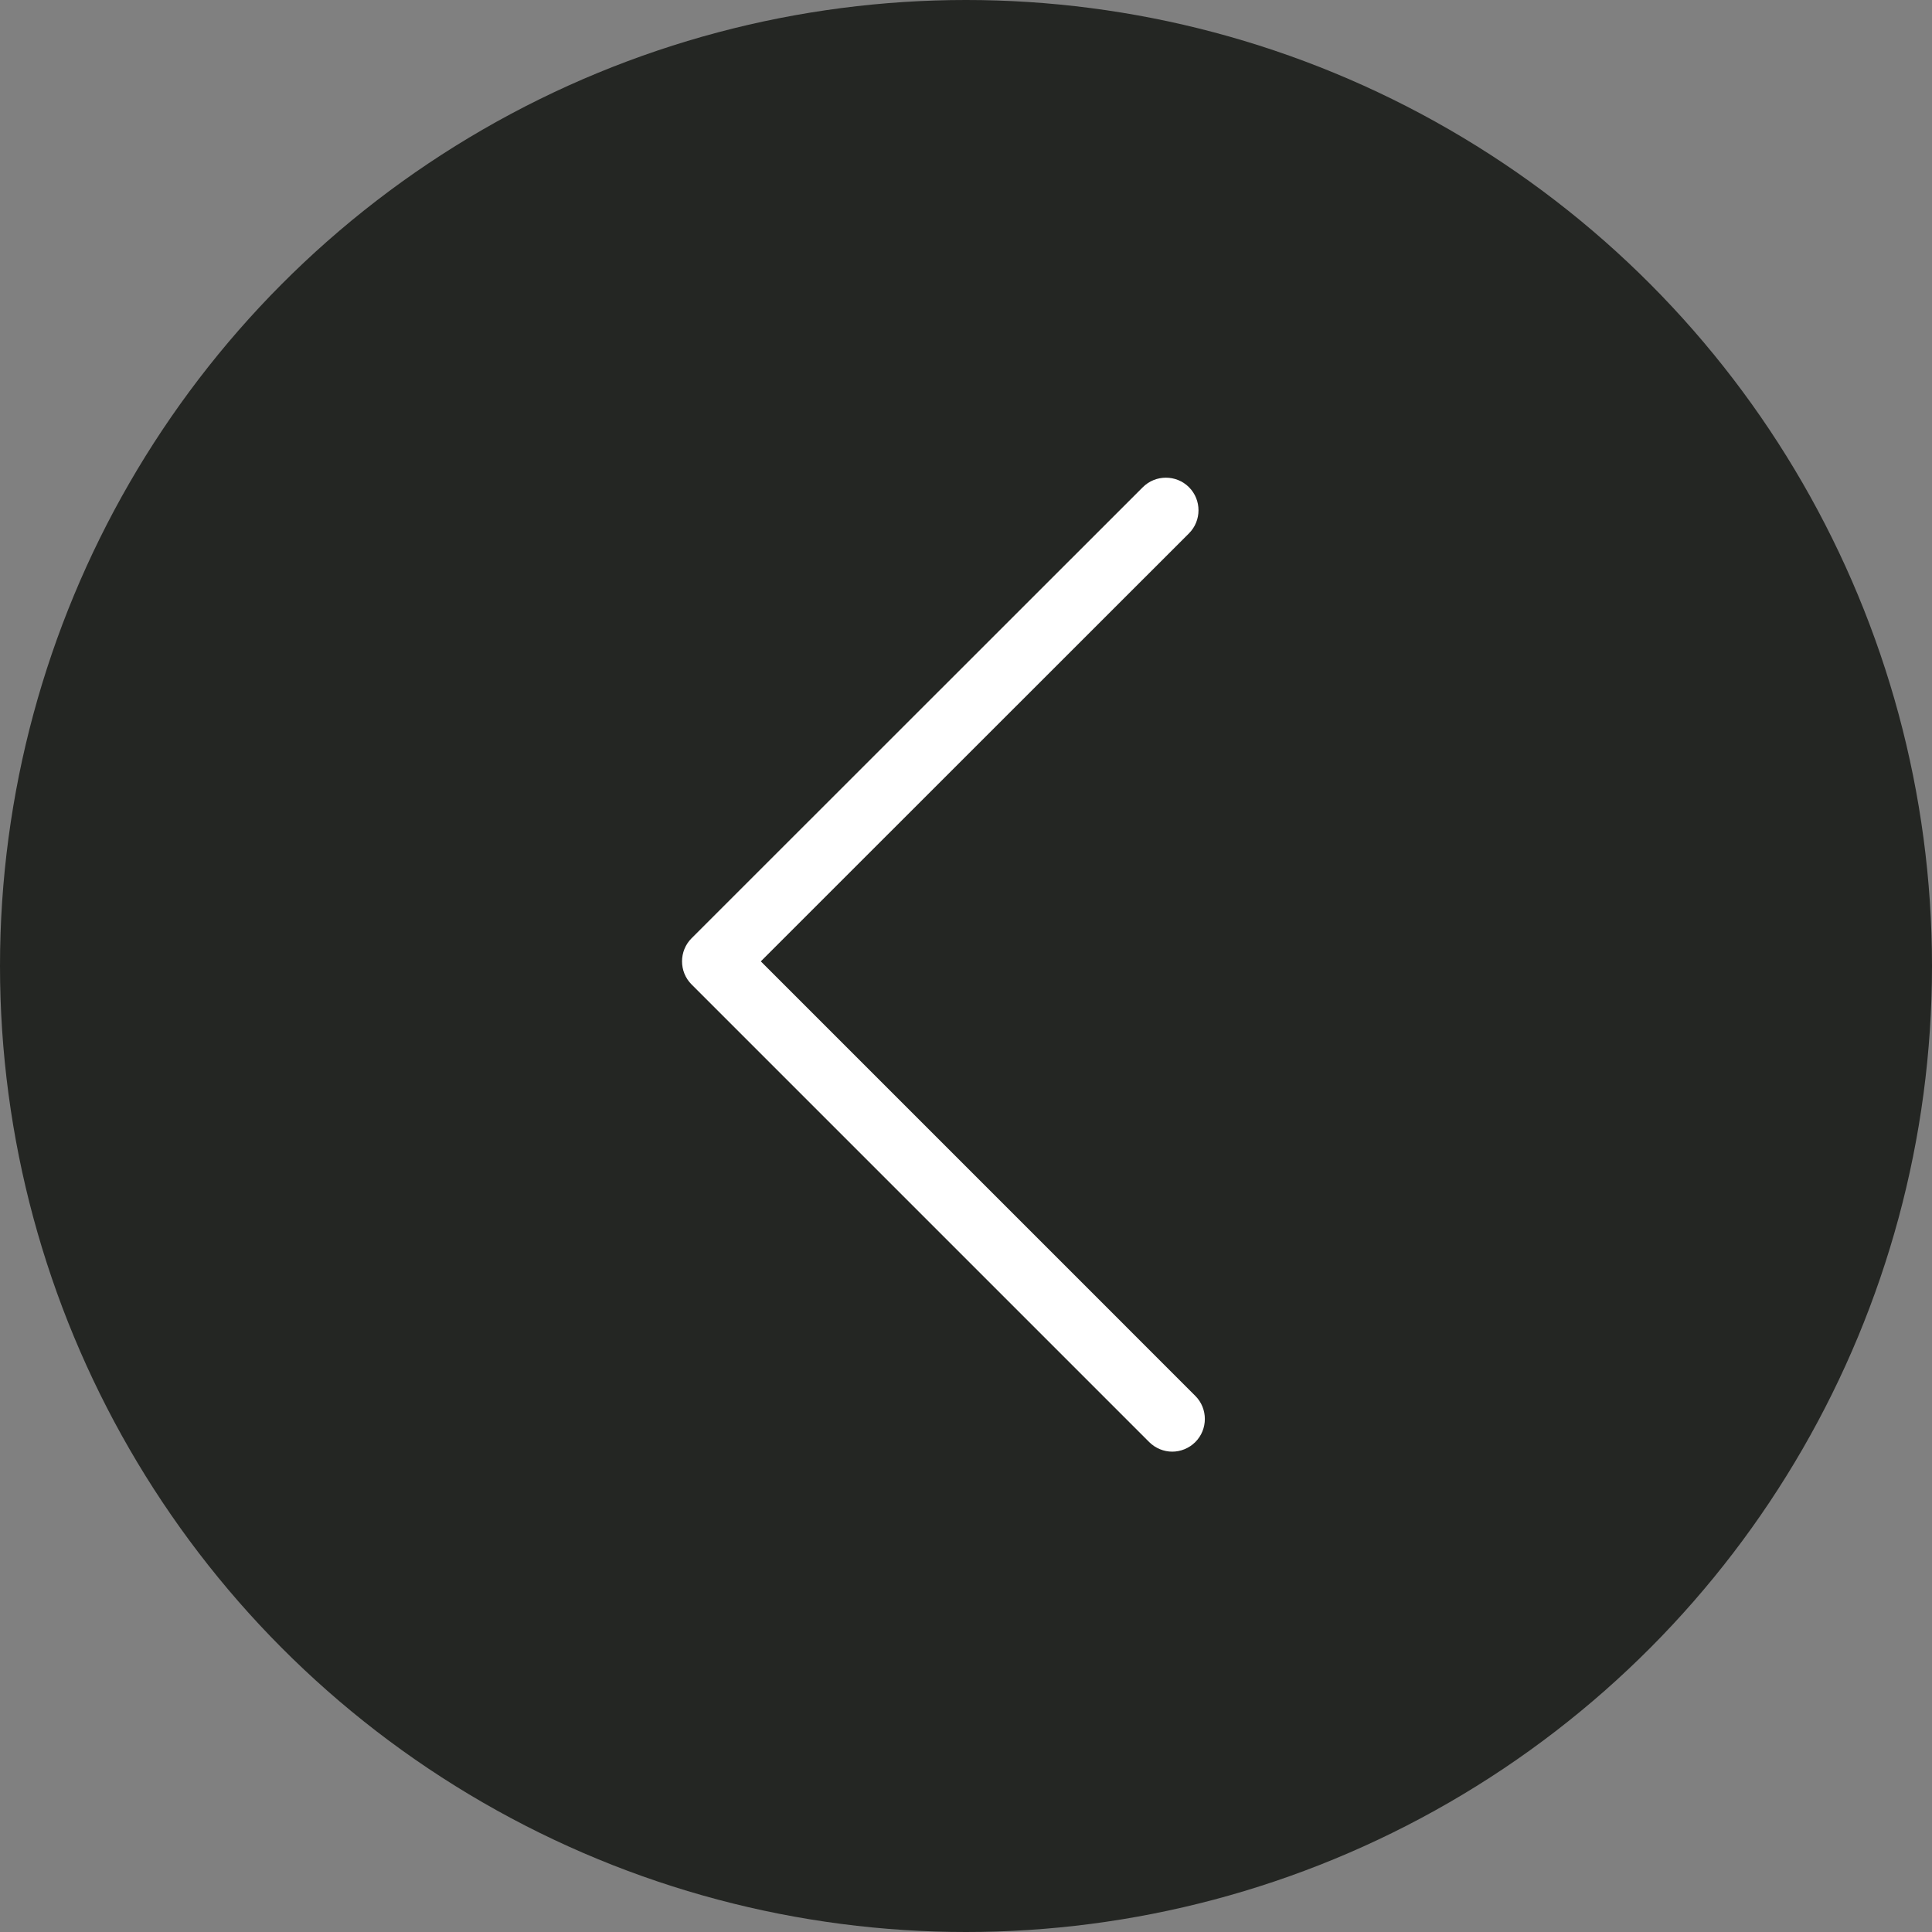
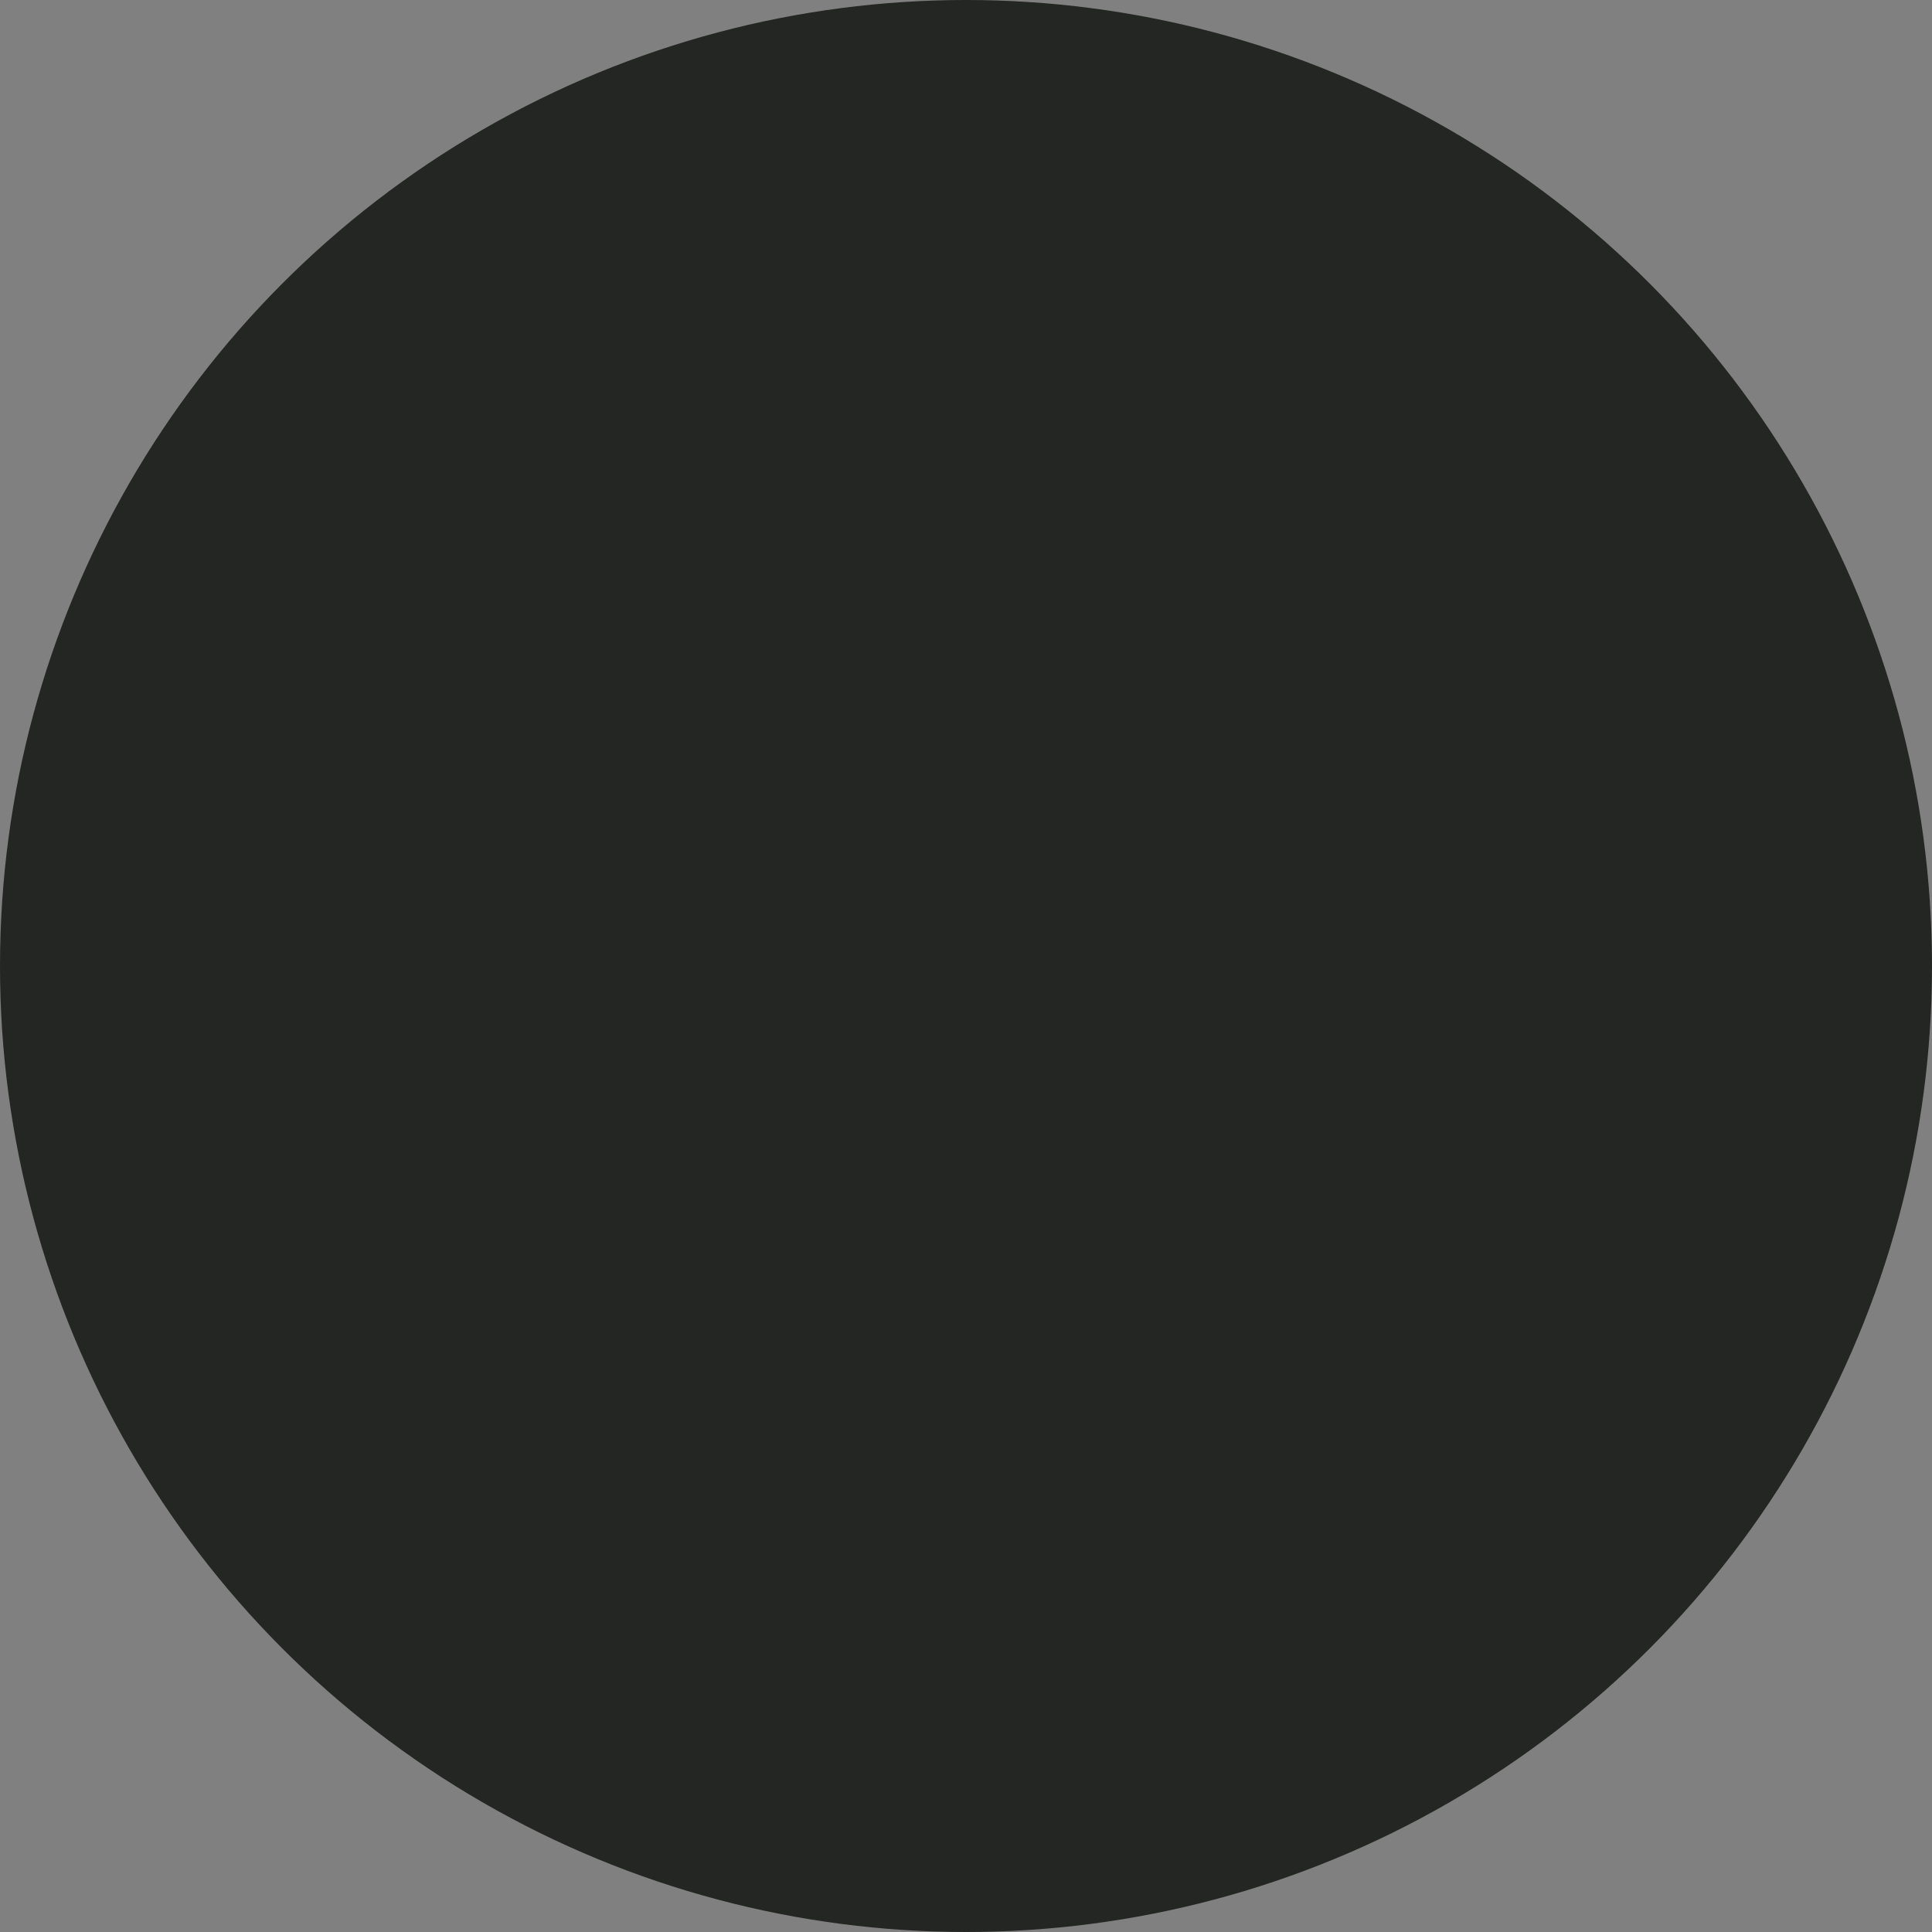
<svg xmlns="http://www.w3.org/2000/svg" width="728" height="728" viewBox="0 0 728 728" fill="none">
  <rect x="0" y="0" width="728" height="728" fill="#808080" stroke="none" />
  <circle cx="364" cy="364" r="364" transform="matrix(-1 0 0 1 728 0)" fill="#242623" />
-   <path d="M441.714 547C444.831 547 448.02 545.769 450.412 543.378C455.196 538.596 455.196 530.771 450.412 525.99L286.68 362.251L448.02 200.975C452.804 196.193 452.804 188.368 448.02 183.586C443.237 178.805 435.409 178.805 430.625 183.586L260.588 353.556C255.804 358.338 255.804 366.162 260.588 370.944L433.017 543.377C435.409 545.768 438.598 547 441.715 547L441.714 547Z" fill="white" />
</svg>